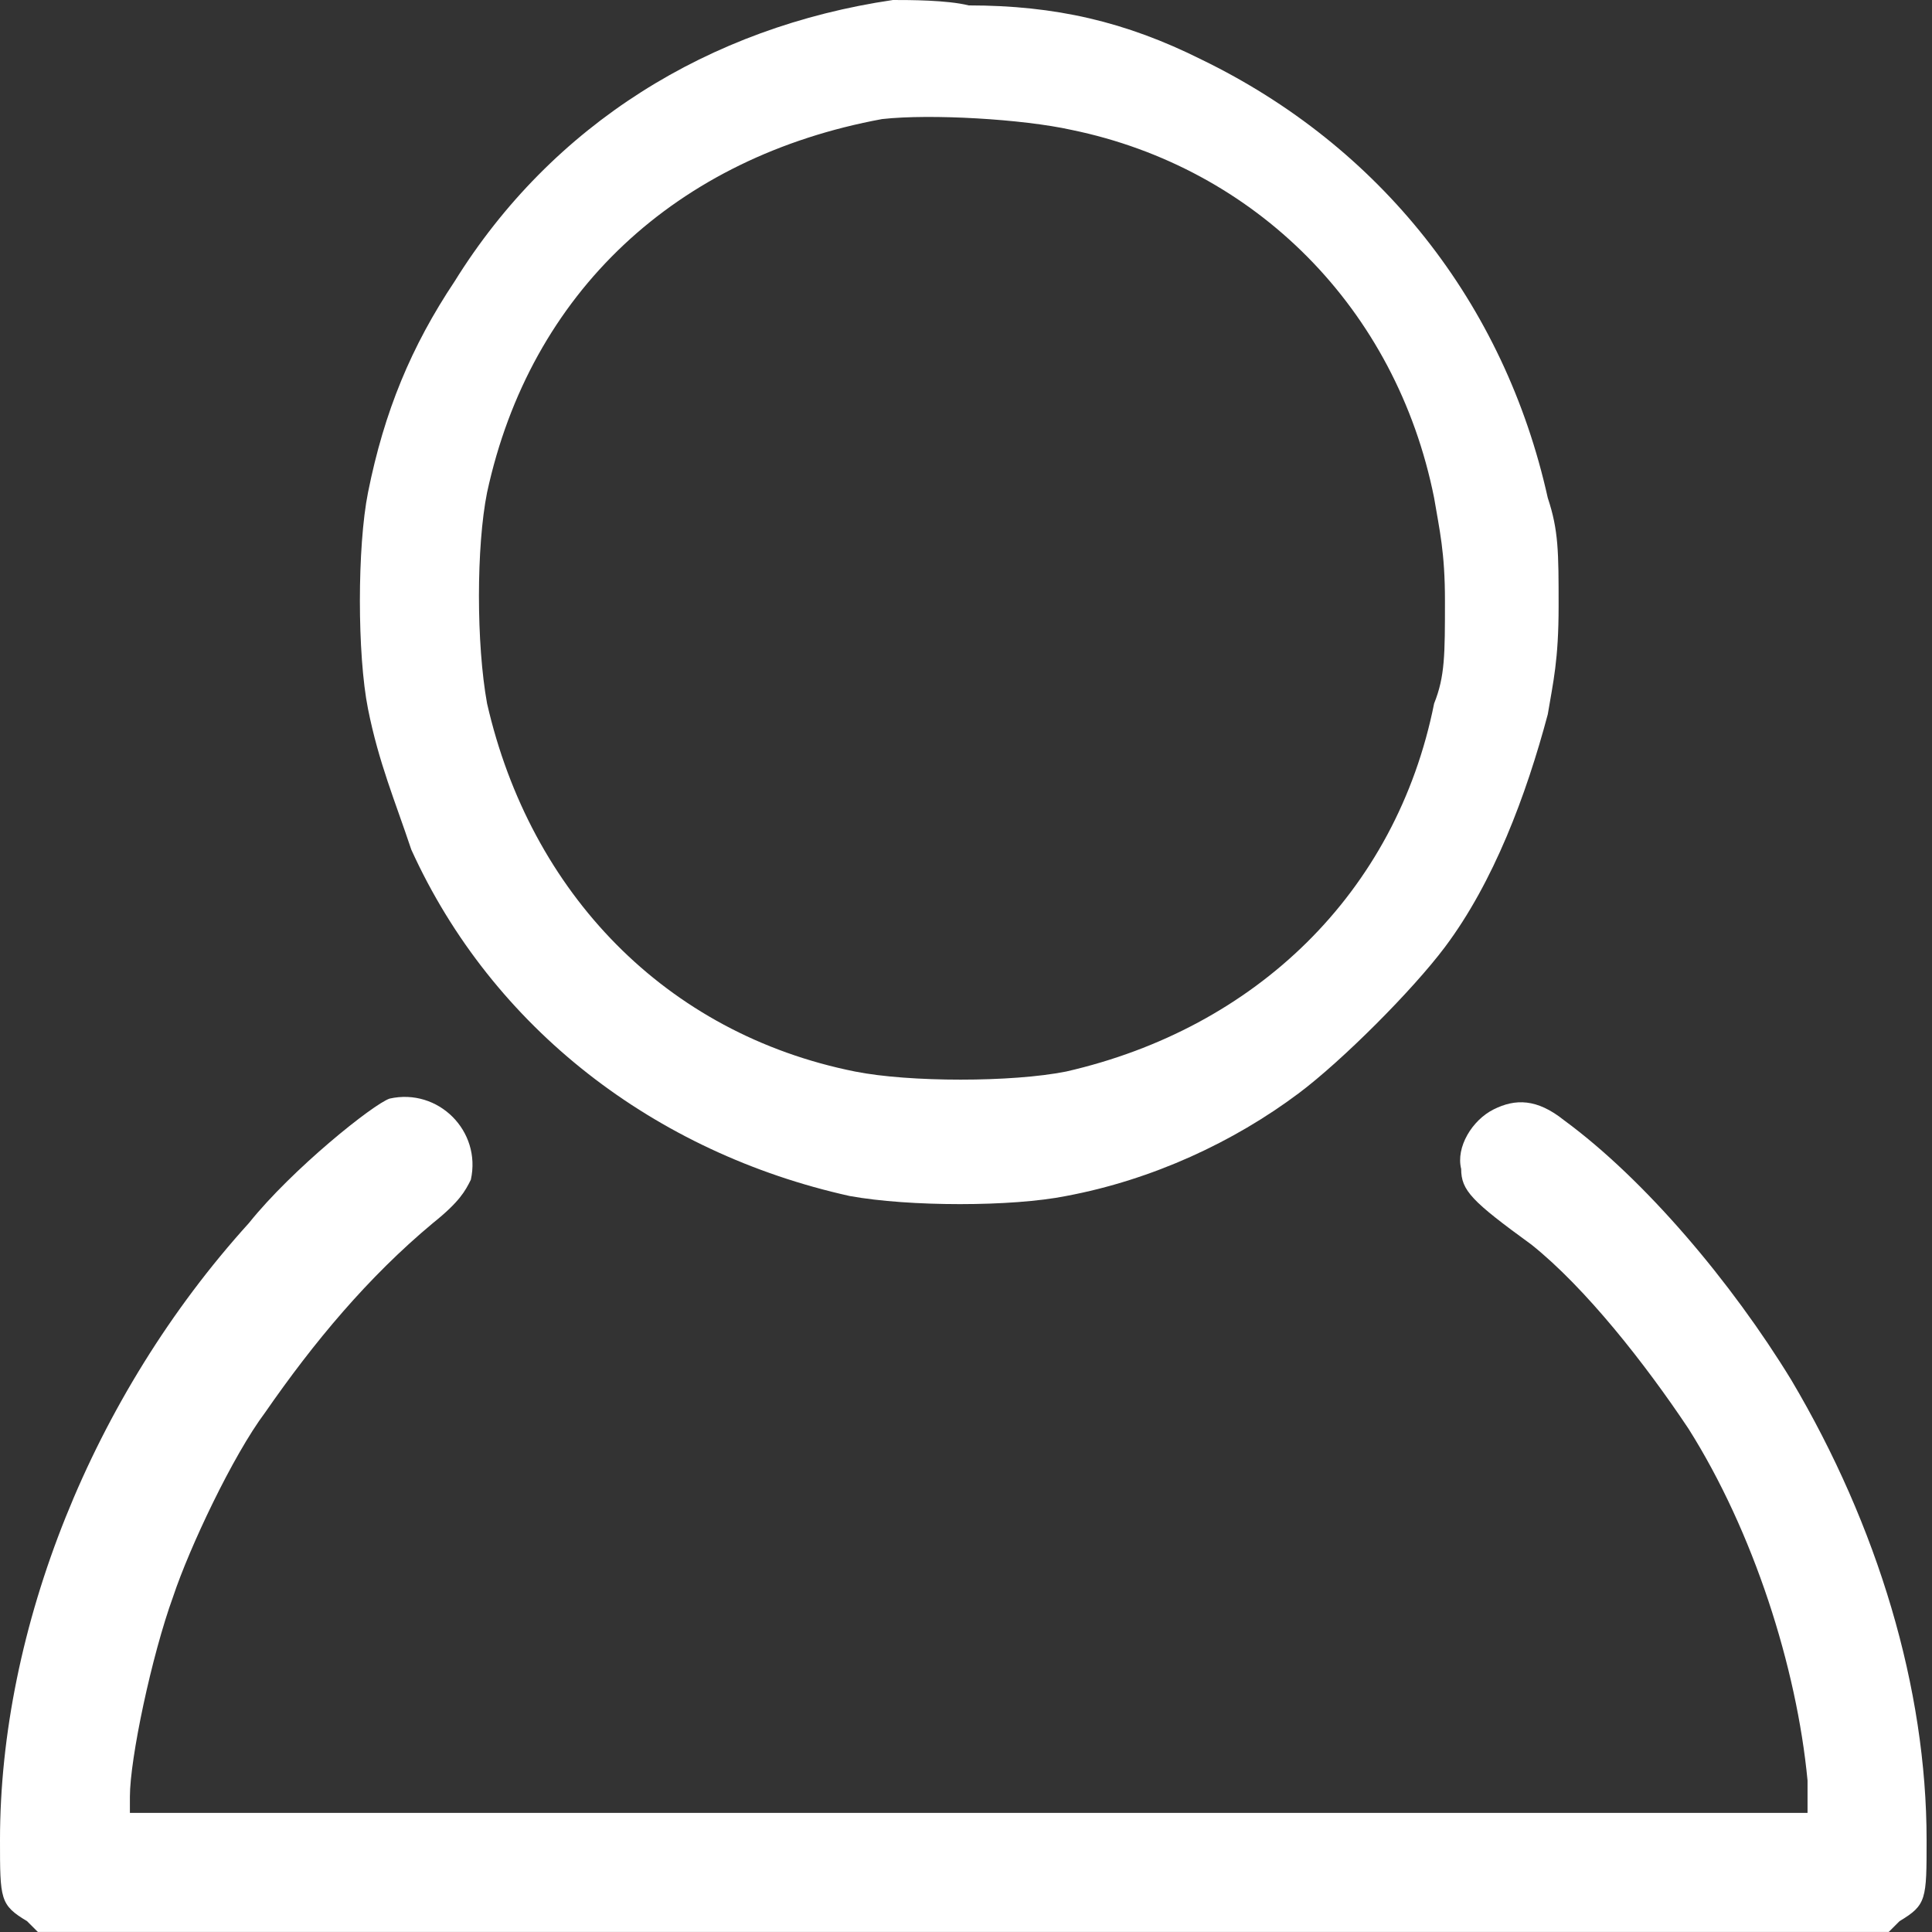
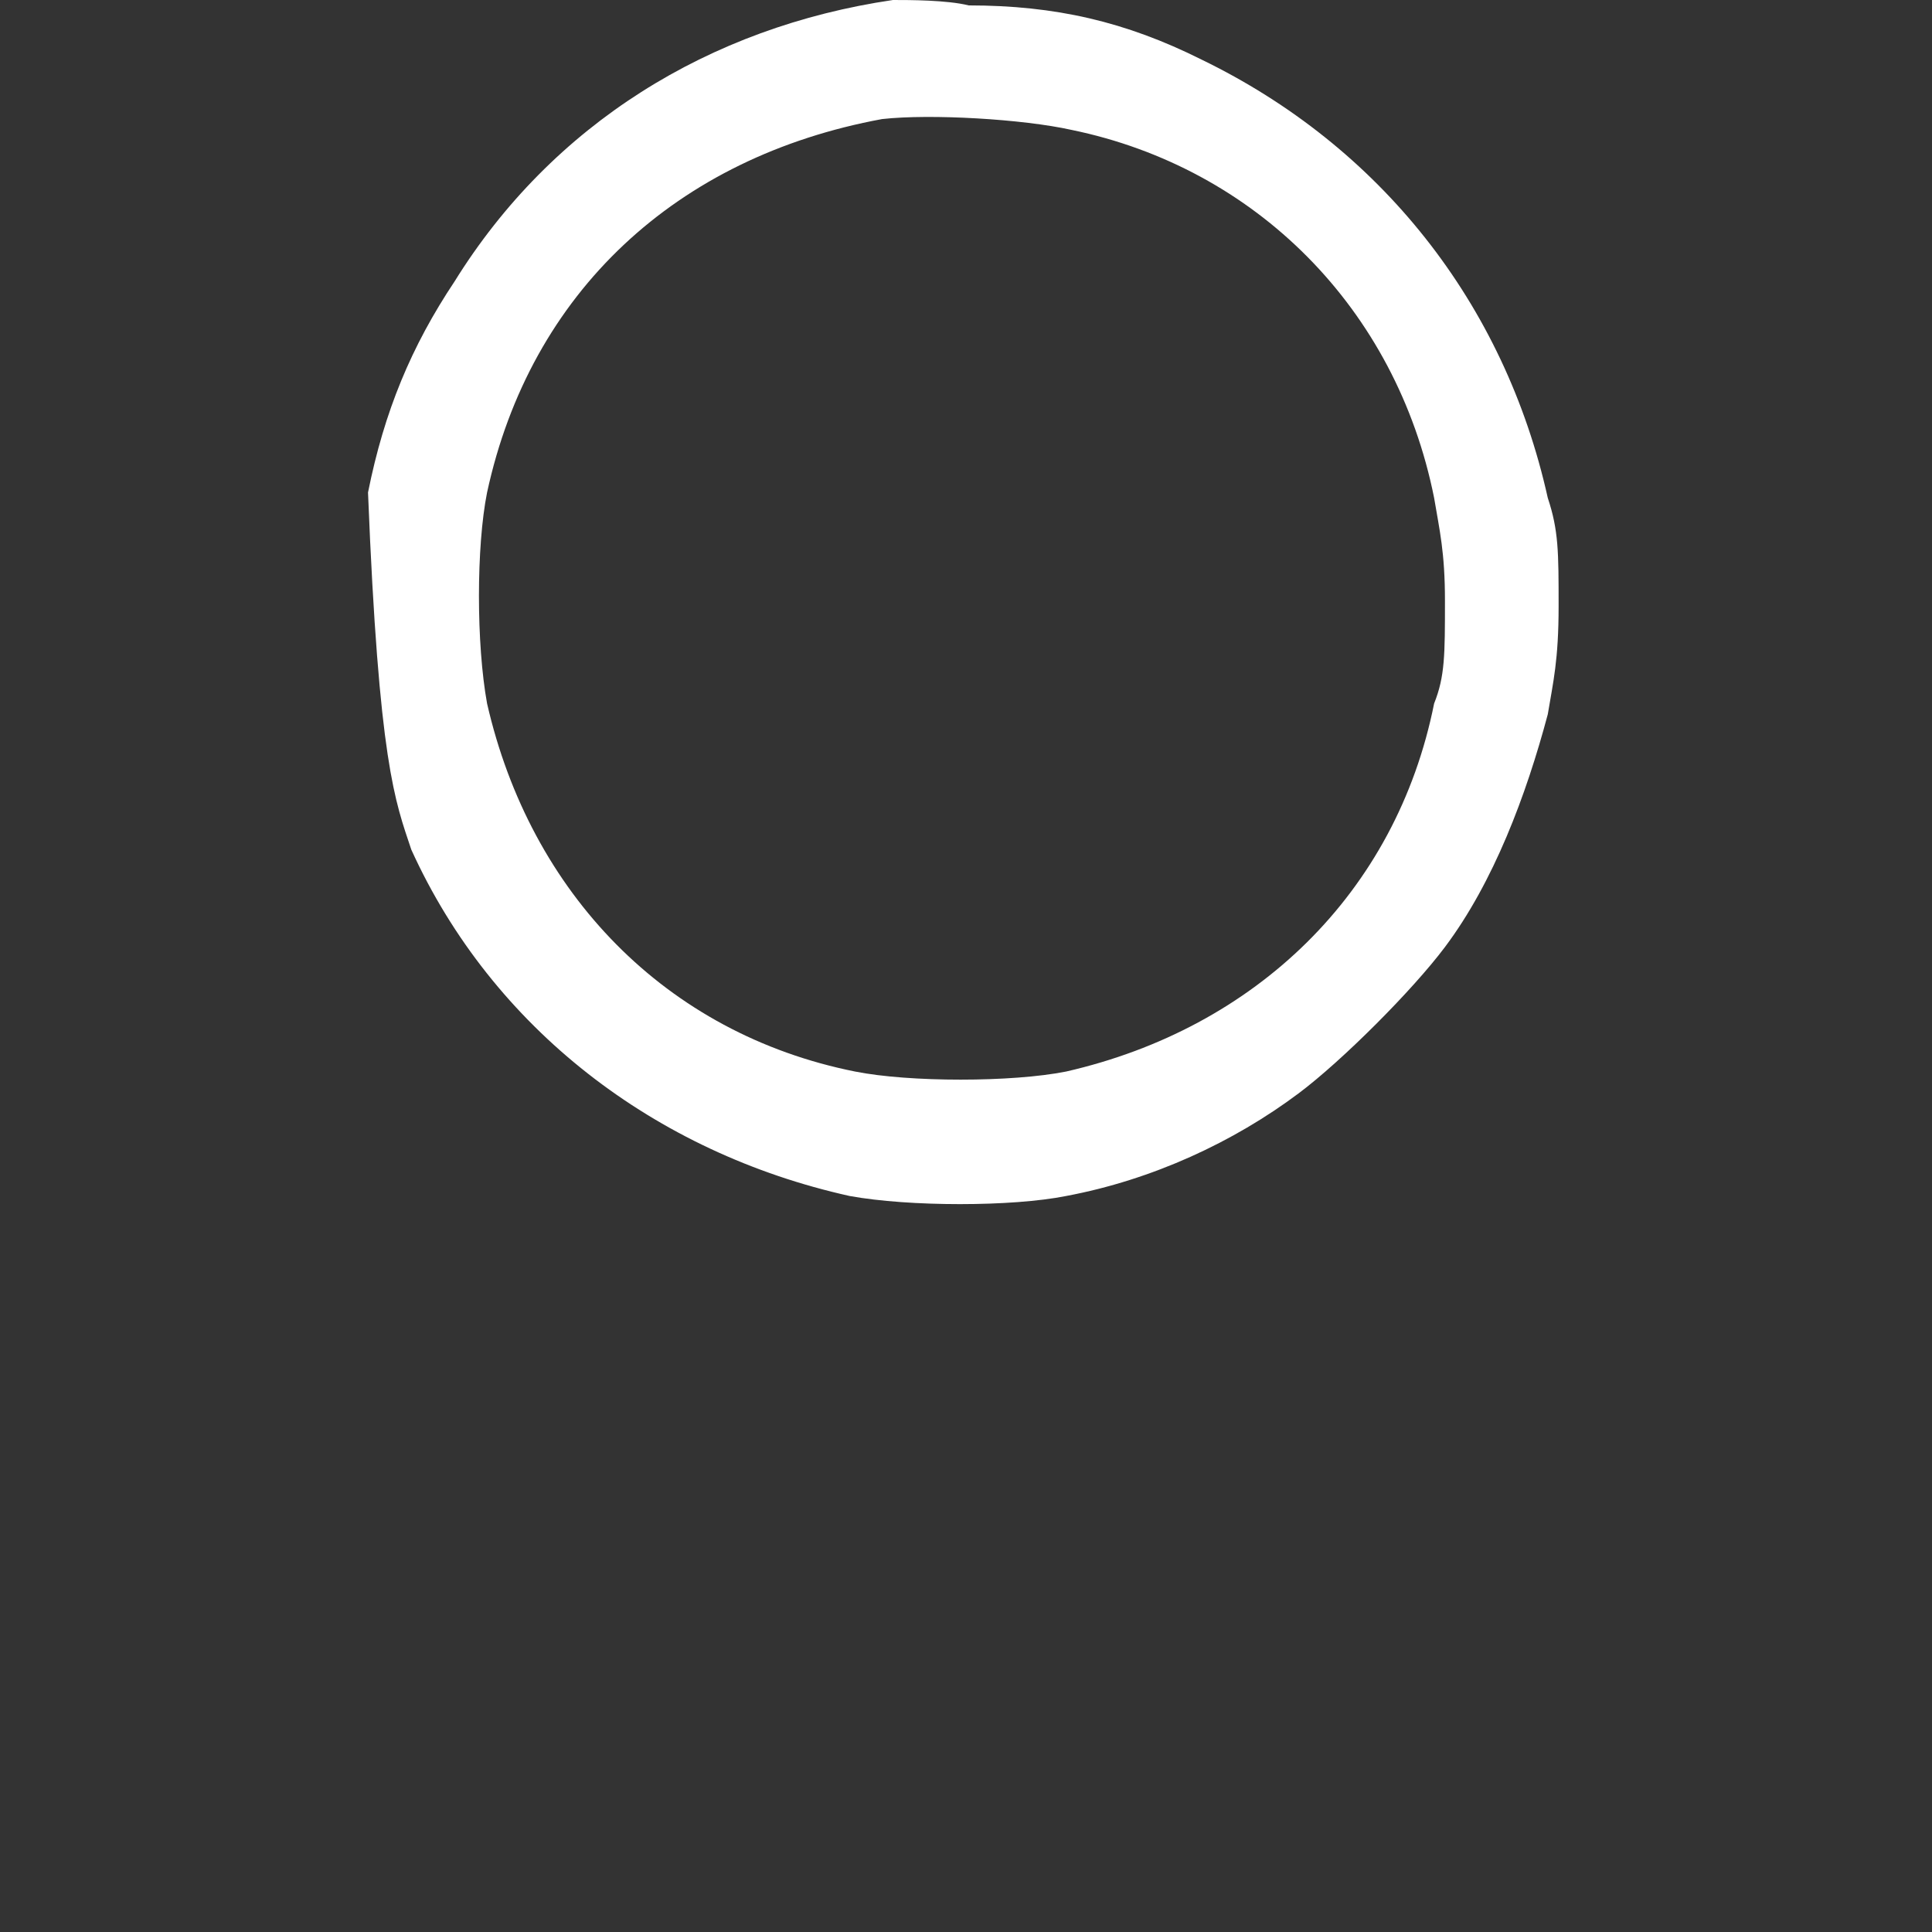
<svg xmlns="http://www.w3.org/2000/svg" width="64" height="64" viewBox="0 0 64 64" fill="none">
  <rect x="0" y="0" width="64" height="64" fill="#333333" stroke="none" />
-   <path d="M29.58 0C23.485 0.896 18.286 4.123 15.059 9.322C13.625 11.473 12.729 13.625 12.191 16.314C11.832 18.106 11.832 21.692 12.191 23.485C12.549 25.277 13.087 26.532 13.625 28.146C16.314 34.062 21.692 38.185 28.146 39.619C30.118 39.978 33.524 39.978 35.317 39.619C38.185 39.081 40.874 37.826 43.026 36.213C44.46 35.137 46.79 32.807 47.866 31.372C49.479 29.221 50.555 26.353 51.272 23.664C51.451 22.588 51.631 21.871 51.631 20.078C51.631 18.286 51.63 17.569 51.272 16.493C49.838 10.039 45.715 4.84 39.799 1.972C37.289 0.717 34.958 0.179 32.09 0.179C31.373 1.09392e-05 30.118 0 29.58 0ZM35.496 4.303C41.591 5.557 46.252 10.219 47.507 16.493C47.687 17.569 47.866 18.286 47.866 19.899C47.866 21.692 47.866 22.409 47.507 23.305C46.252 29.58 41.591 34.062 35.317 35.496C33.524 35.854 30.118 35.854 28.325 35.496C22.051 34.241 17.569 29.58 16.135 23.305C15.776 21.333 15.776 18.106 16.135 16.314C17.569 9.681 22.409 5.199 29.222 3.944C30.835 3.765 33.883 3.944 35.496 4.303Z" fill="white" />
-   <path d="M12.908 36.392C12.37 36.571 9.681 38.722 8.246 40.515C3.048 46.251 0 53.96 0 60.952C0 62.924 0 63.103 0.896 63.641L1.255 63.999H31.91H62.566L62.924 63.641C63.821 63.103 63.821 62.924 63.821 60.952C63.821 55.932 62.207 50.554 59.339 45.714C57.367 42.487 54.499 39.081 51.809 37.108C50.913 36.391 50.196 36.391 49.479 36.75C48.762 37.108 48.224 38.005 48.403 38.722C48.403 39.439 48.762 39.798 50.734 41.232C52.527 42.666 54.499 45.176 55.933 47.327C58.084 50.733 59.518 55.215 59.877 58.98V60.055H32.09H4.303V59.517C4.303 58.263 5.02 54.856 5.737 52.884C6.274 51.271 7.709 48.223 8.784 46.789C10.398 44.459 12.191 42.307 14.342 40.515C15.238 39.798 15.417 39.439 15.597 39.081C15.955 37.467 14.521 36.033 12.908 36.392Z" fill="white" />
+   <path d="M29.58 0C23.485 0.896 18.286 4.123 15.059 9.322C13.625 11.473 12.729 13.625 12.191 16.314C12.549 25.277 13.087 26.532 13.625 28.146C16.314 34.062 21.692 38.185 28.146 39.619C30.118 39.978 33.524 39.978 35.317 39.619C38.185 39.081 40.874 37.826 43.026 36.213C44.46 35.137 46.79 32.807 47.866 31.372C49.479 29.221 50.555 26.353 51.272 23.664C51.451 22.588 51.631 21.871 51.631 20.078C51.631 18.286 51.63 17.569 51.272 16.493C49.838 10.039 45.715 4.84 39.799 1.972C37.289 0.717 34.958 0.179 32.09 0.179C31.373 1.09392e-05 30.118 0 29.58 0ZM35.496 4.303C41.591 5.557 46.252 10.219 47.507 16.493C47.687 17.569 47.866 18.286 47.866 19.899C47.866 21.692 47.866 22.409 47.507 23.305C46.252 29.58 41.591 34.062 35.317 35.496C33.524 35.854 30.118 35.854 28.325 35.496C22.051 34.241 17.569 29.58 16.135 23.305C15.776 21.333 15.776 18.106 16.135 16.314C17.569 9.681 22.409 5.199 29.222 3.944C30.835 3.765 33.883 3.944 35.496 4.303Z" fill="white" />
</svg>